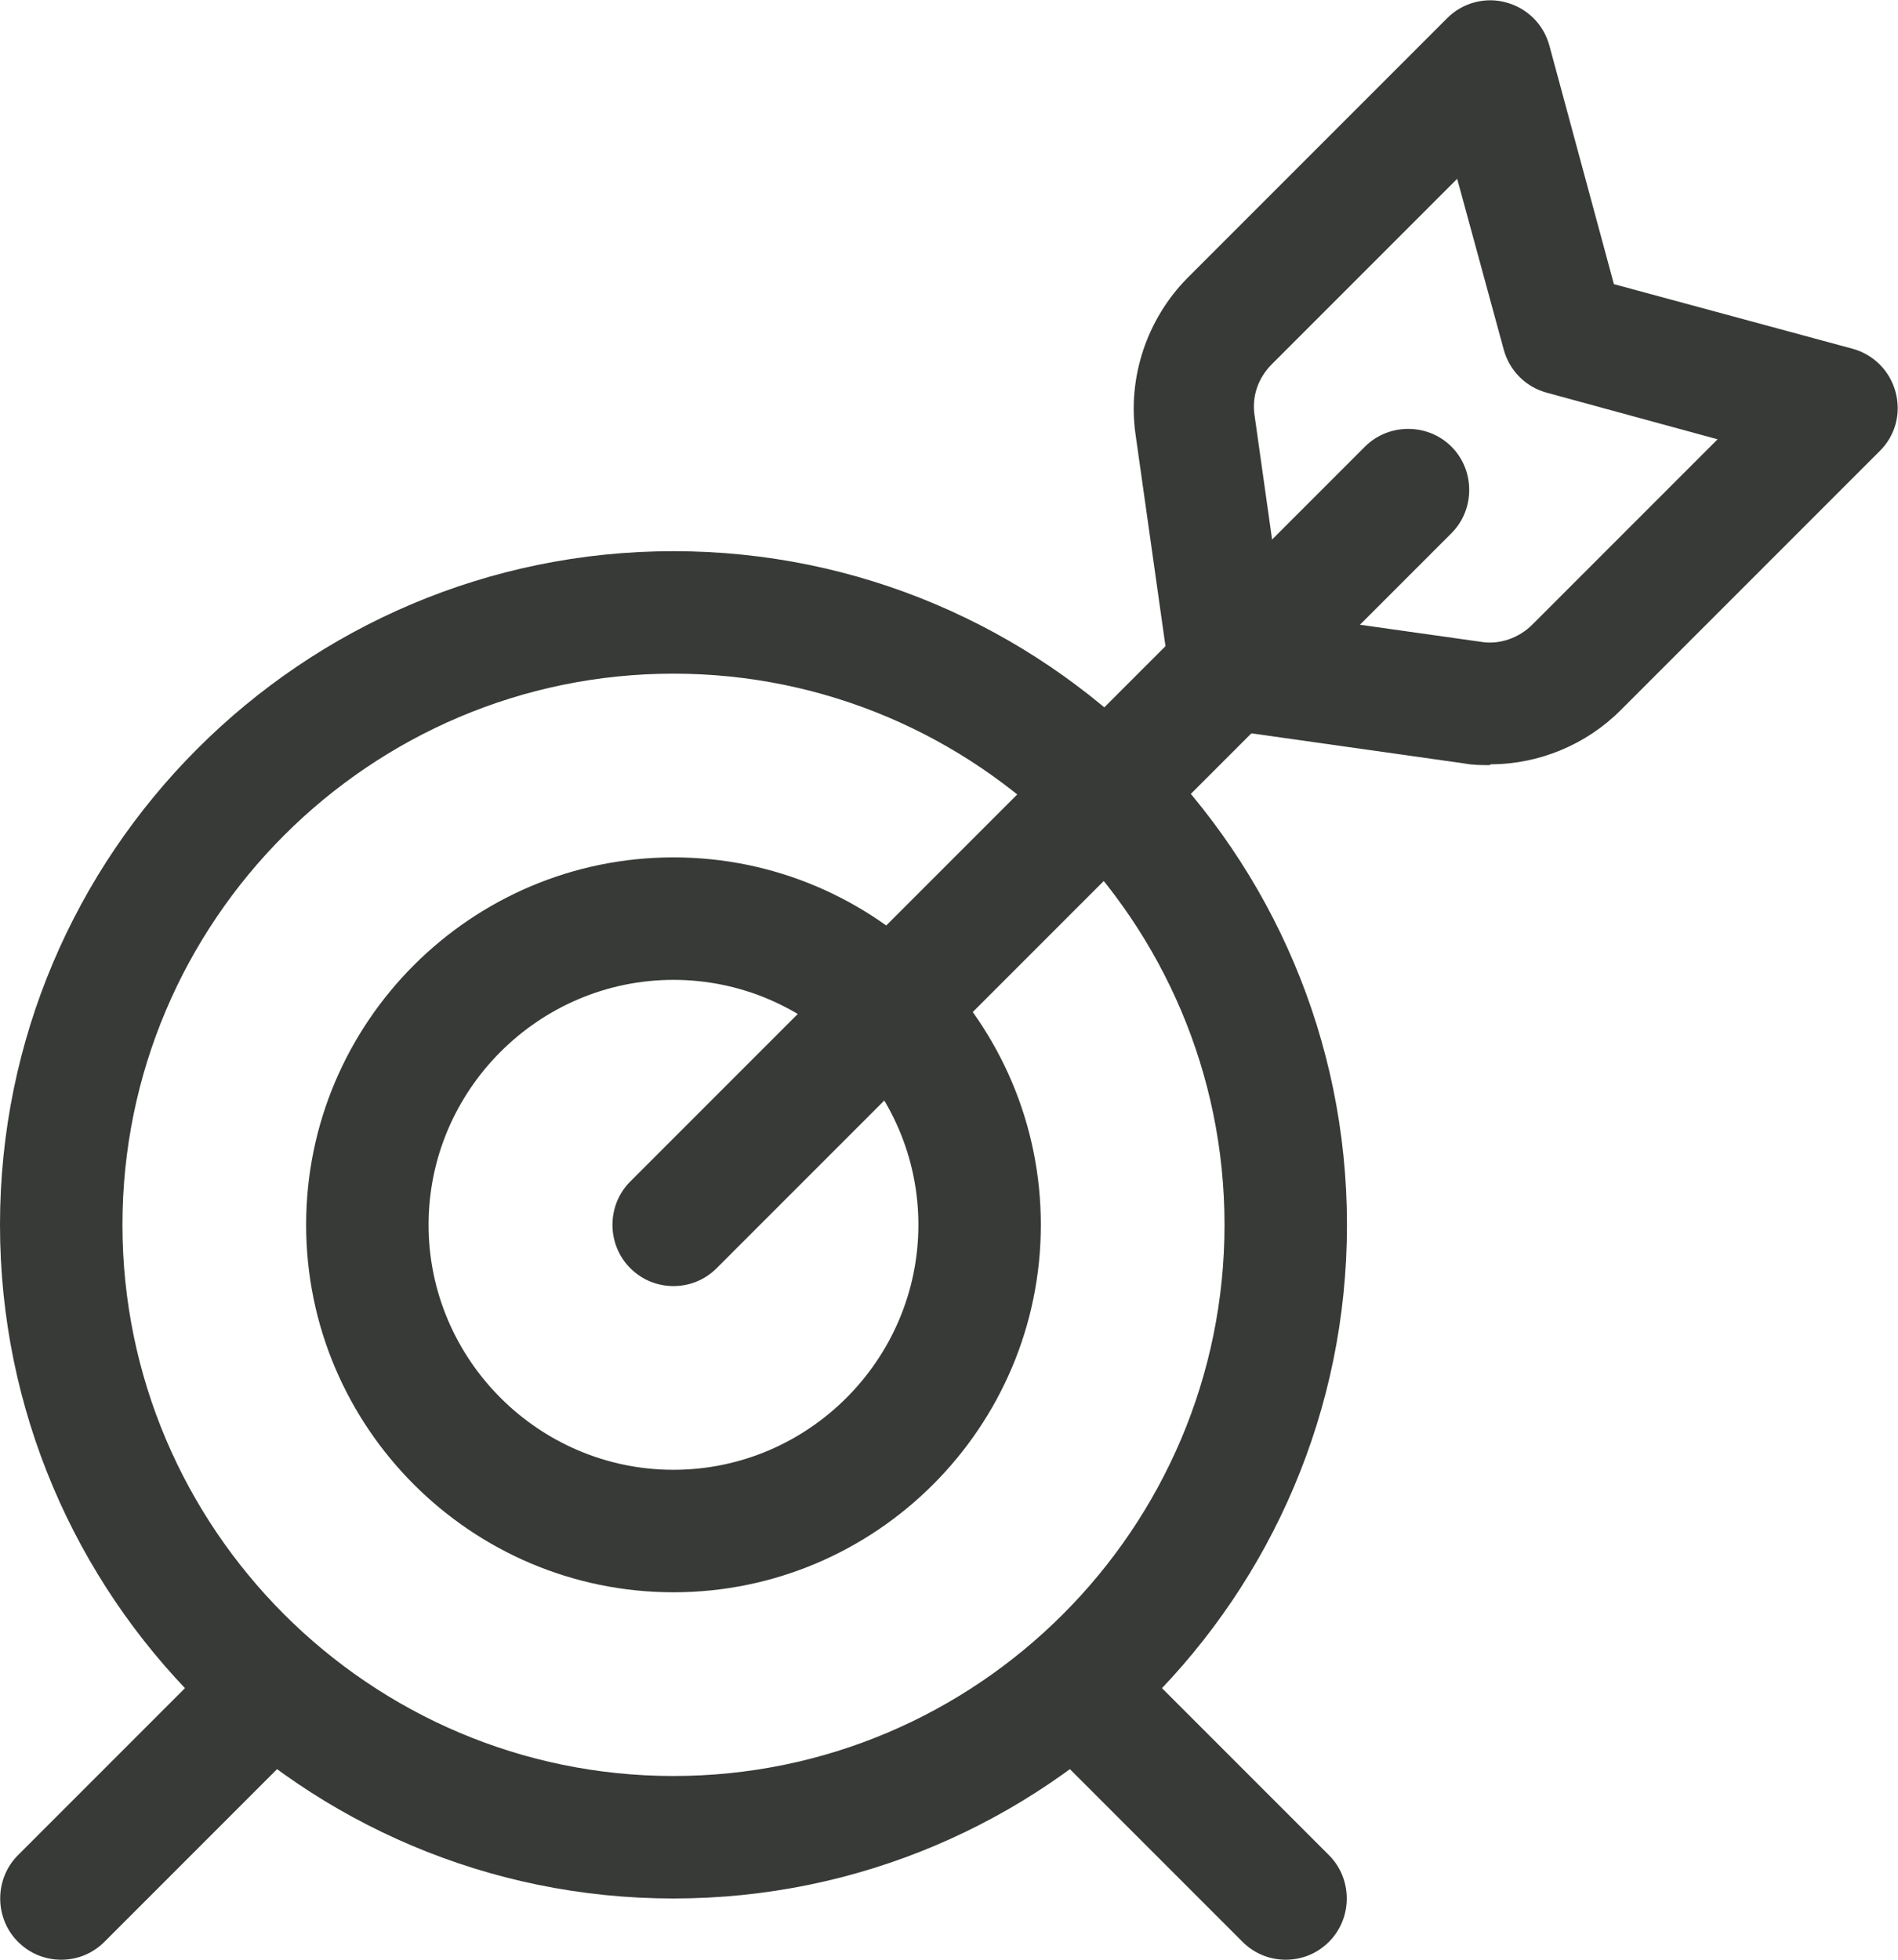
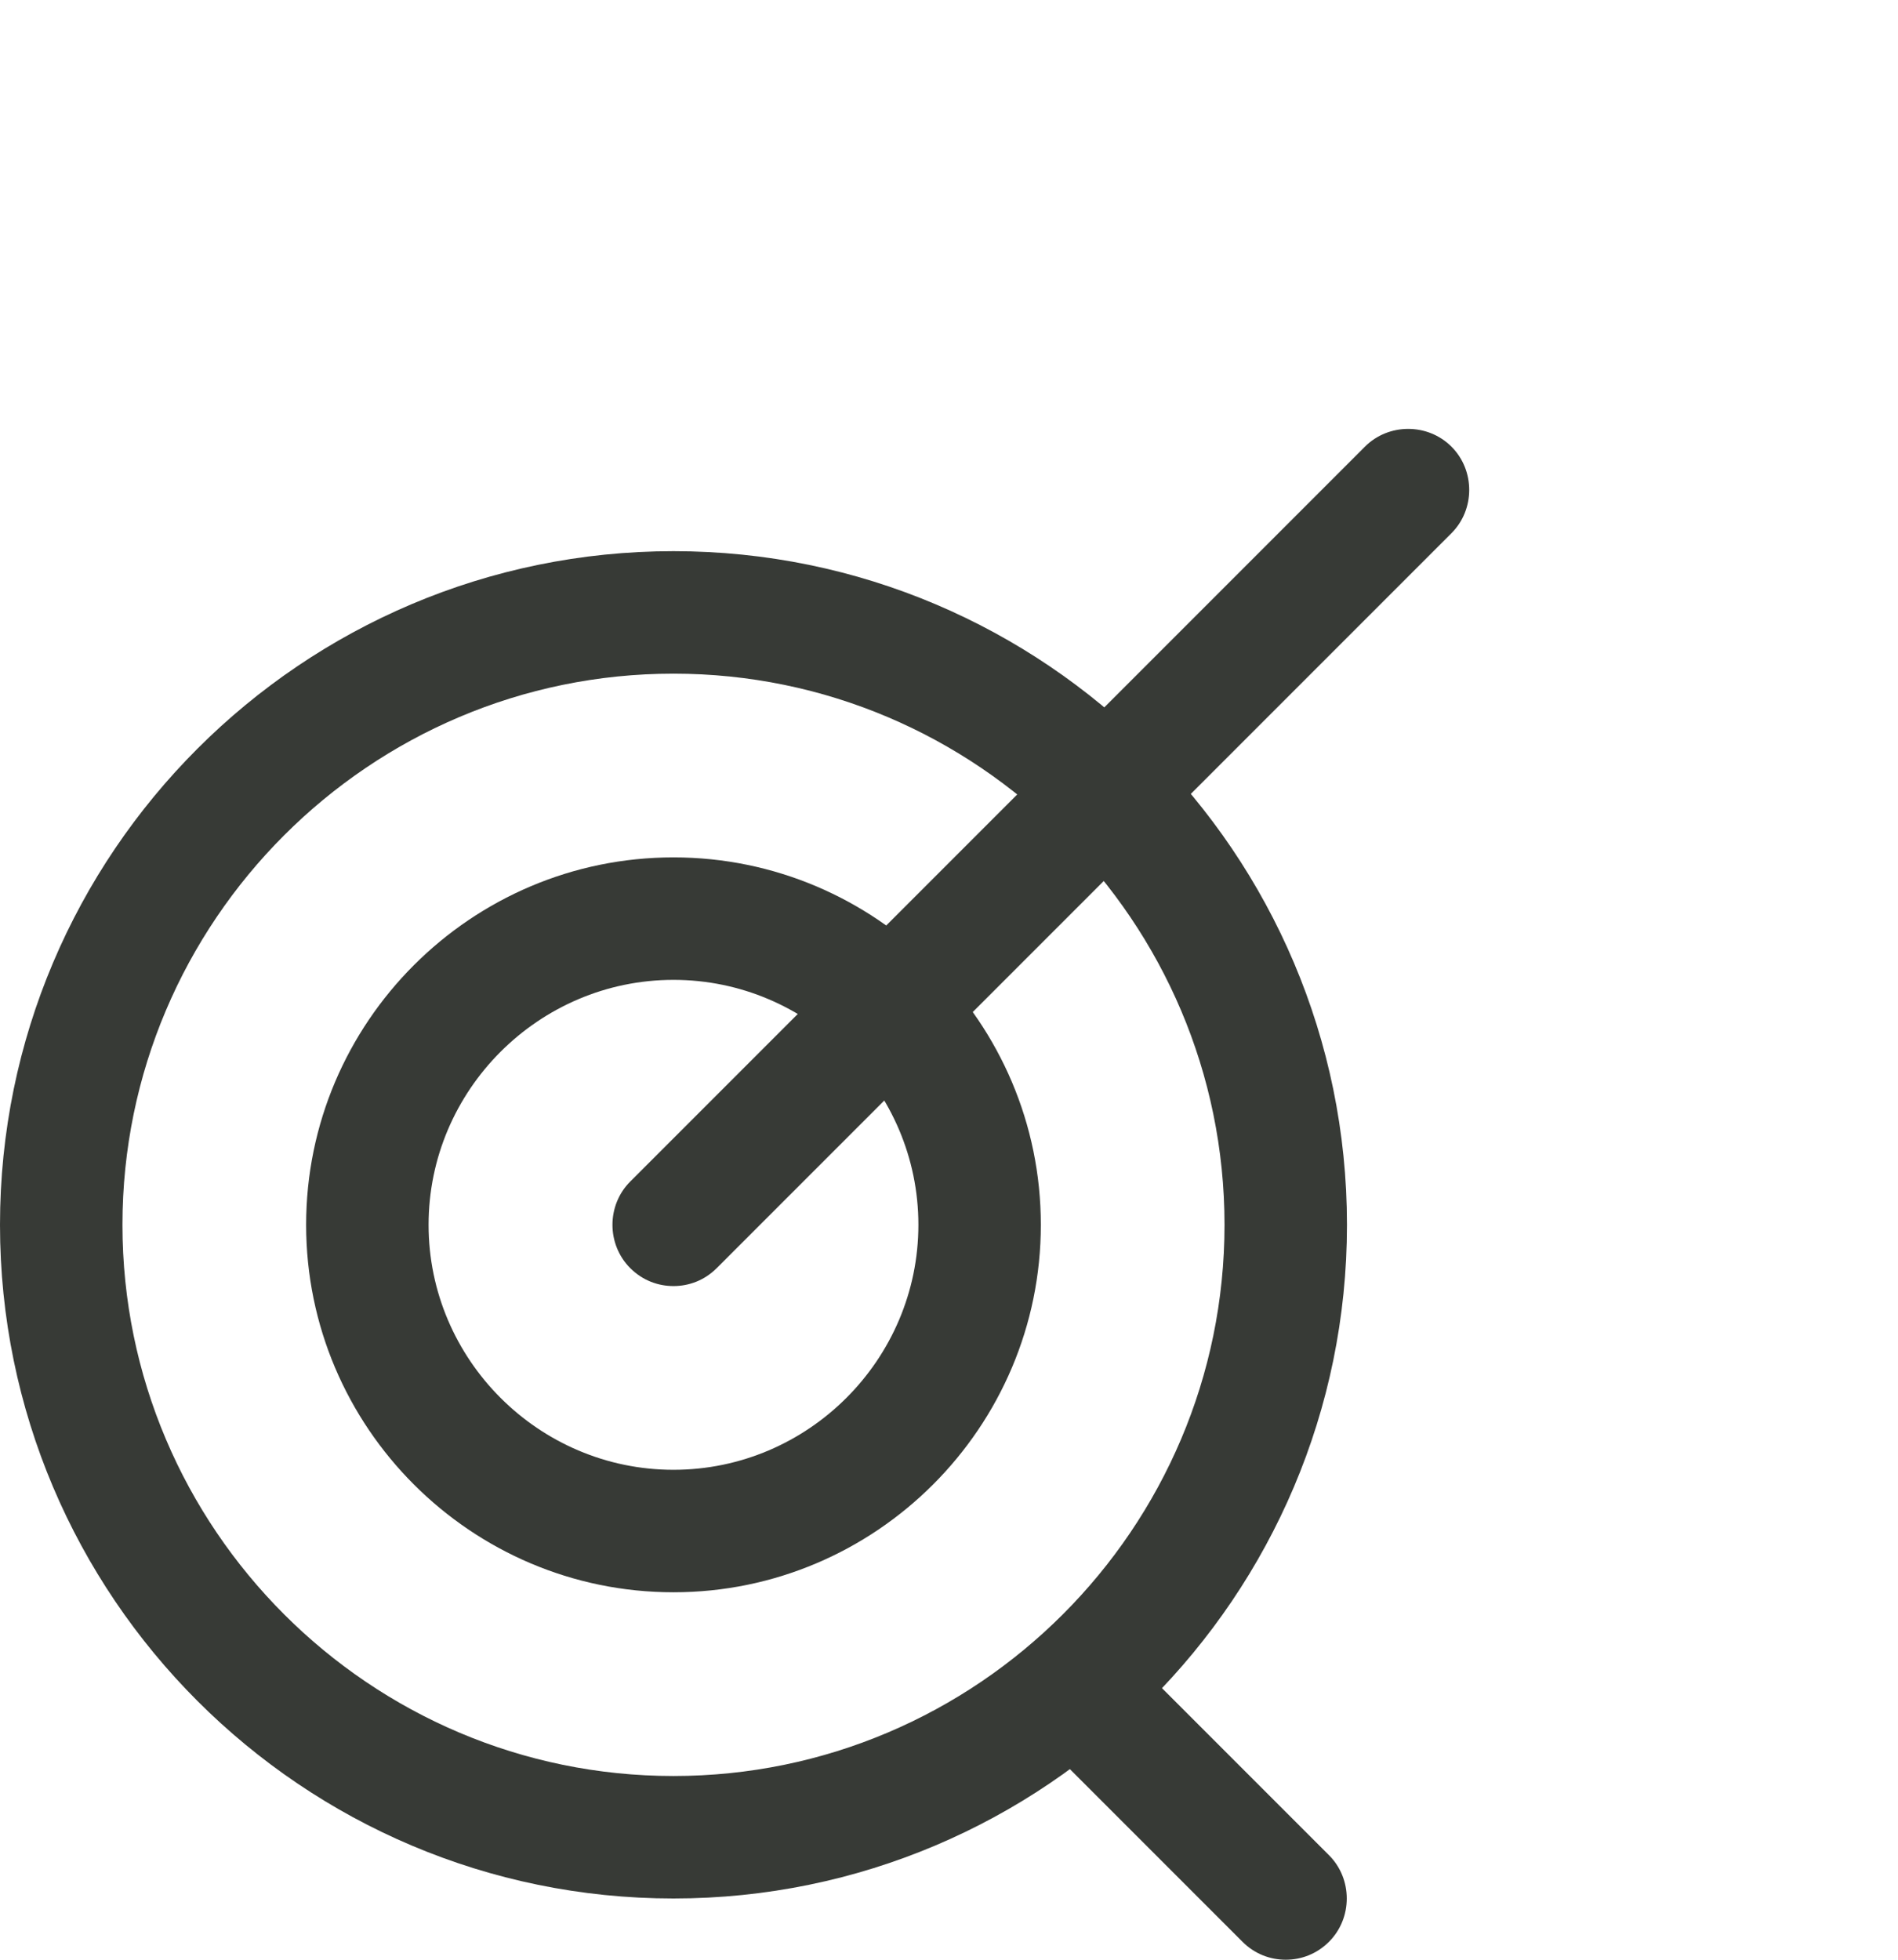
<svg xmlns="http://www.w3.org/2000/svg" id="Layer_2" viewBox="0 0 23.25 24">
  <defs>
    <style>.cls-1{fill:#373a36;}</style>
  </defs>
  <g id="Icons">
    <g id="Business-Products___Strategy___target-center-1">
      <g id="Group_72">
        <g id="target-center-1">
          <path class="cls-1" d="M8.25,19.5c-2.48,0-4.5-2.02-4.5-4.5s2.02-4.5,4.5-4.5,4.5,2.02,4.5,4.5-2.02,4.5-4.5,4.5Zm0-7.5c-1.65,0-3,1.35-3,3s1.35,3,3,3,3-1.35,3-3-1.35-3-3-3Z" />
          <path class="cls-1" d="M8.25,23.25C3.7,23.25,0,19.55,0,15S3.7,6.75,8.25,6.75s8.25,3.7,8.25,8.25-3.7,8.25-8.25,8.25Zm0-15c-3.72,0-6.75,3.03-6.75,6.75s3.03,6.75,6.75,6.75,6.75-3.03,6.75-6.75-3.03-6.75-6.75-6.75Z" />
          <path class="cls-1" d="M8.25,15.75c-.19,0-.38-.07-.53-.22-.29-.29-.29-.77,0-1.06L16.72,5.47c.29-.29,.77-.29,1.06,0s.29,.77,0,1.06L8.78,15.53c-.15,.15-.34,.22-.53,.22Z" />
-           <path class="cls-1" d="M.75,24c-.19,0-.38-.07-.53-.22-.29-.29-.29-.77,0-1.06l2.58-2.58c.29-.29,.77-.29,1.06,0s.29,.77,0,1.06l-2.58,2.58c-.15,.15-.34,.22-.53,.22Z" />
          <path class="cls-1" d="M15.75,24c-.19,0-.38-.07-.53-.22l-2.58-2.58c-.29-.29-.29-.77,0-1.06s.77-.29,1.06,0l2.58,2.58c.29,.29,.29,.77,0,1.06-.15,.15-.34,.22-.53,.22Z" />
-           <path class="cls-1" d="M18.25,9.37c-.1,0-.21,0-.31-.02l-2.97-.42c-.33-.05-.59-.31-.64-.64l-.42-2.97c-.1-.7,.14-1.41,.63-1.91L17.73,.22c.19-.19,.47-.26,.72-.19,.26,.07,.46,.27,.53,.53l.79,2.92,2.92,.79c.26,.07,.46,.27,.53,.53,.07,.26,0,.53-.19,.72l-3.18,3.18c-.42,.42-1,.66-1.59,.66Zm-2.52-1.85l2.41,.34c.23,.04,.47-.05,.63-.21h0l2.27-2.27-2.09-.57c-.26-.07-.46-.27-.53-.53l-.57-2.09-2.27,2.27c-.17,.17-.25,.4-.21,.64l.34,2.41Z" />
        </g>
      </g>
    </g>
  </g>
</svg>